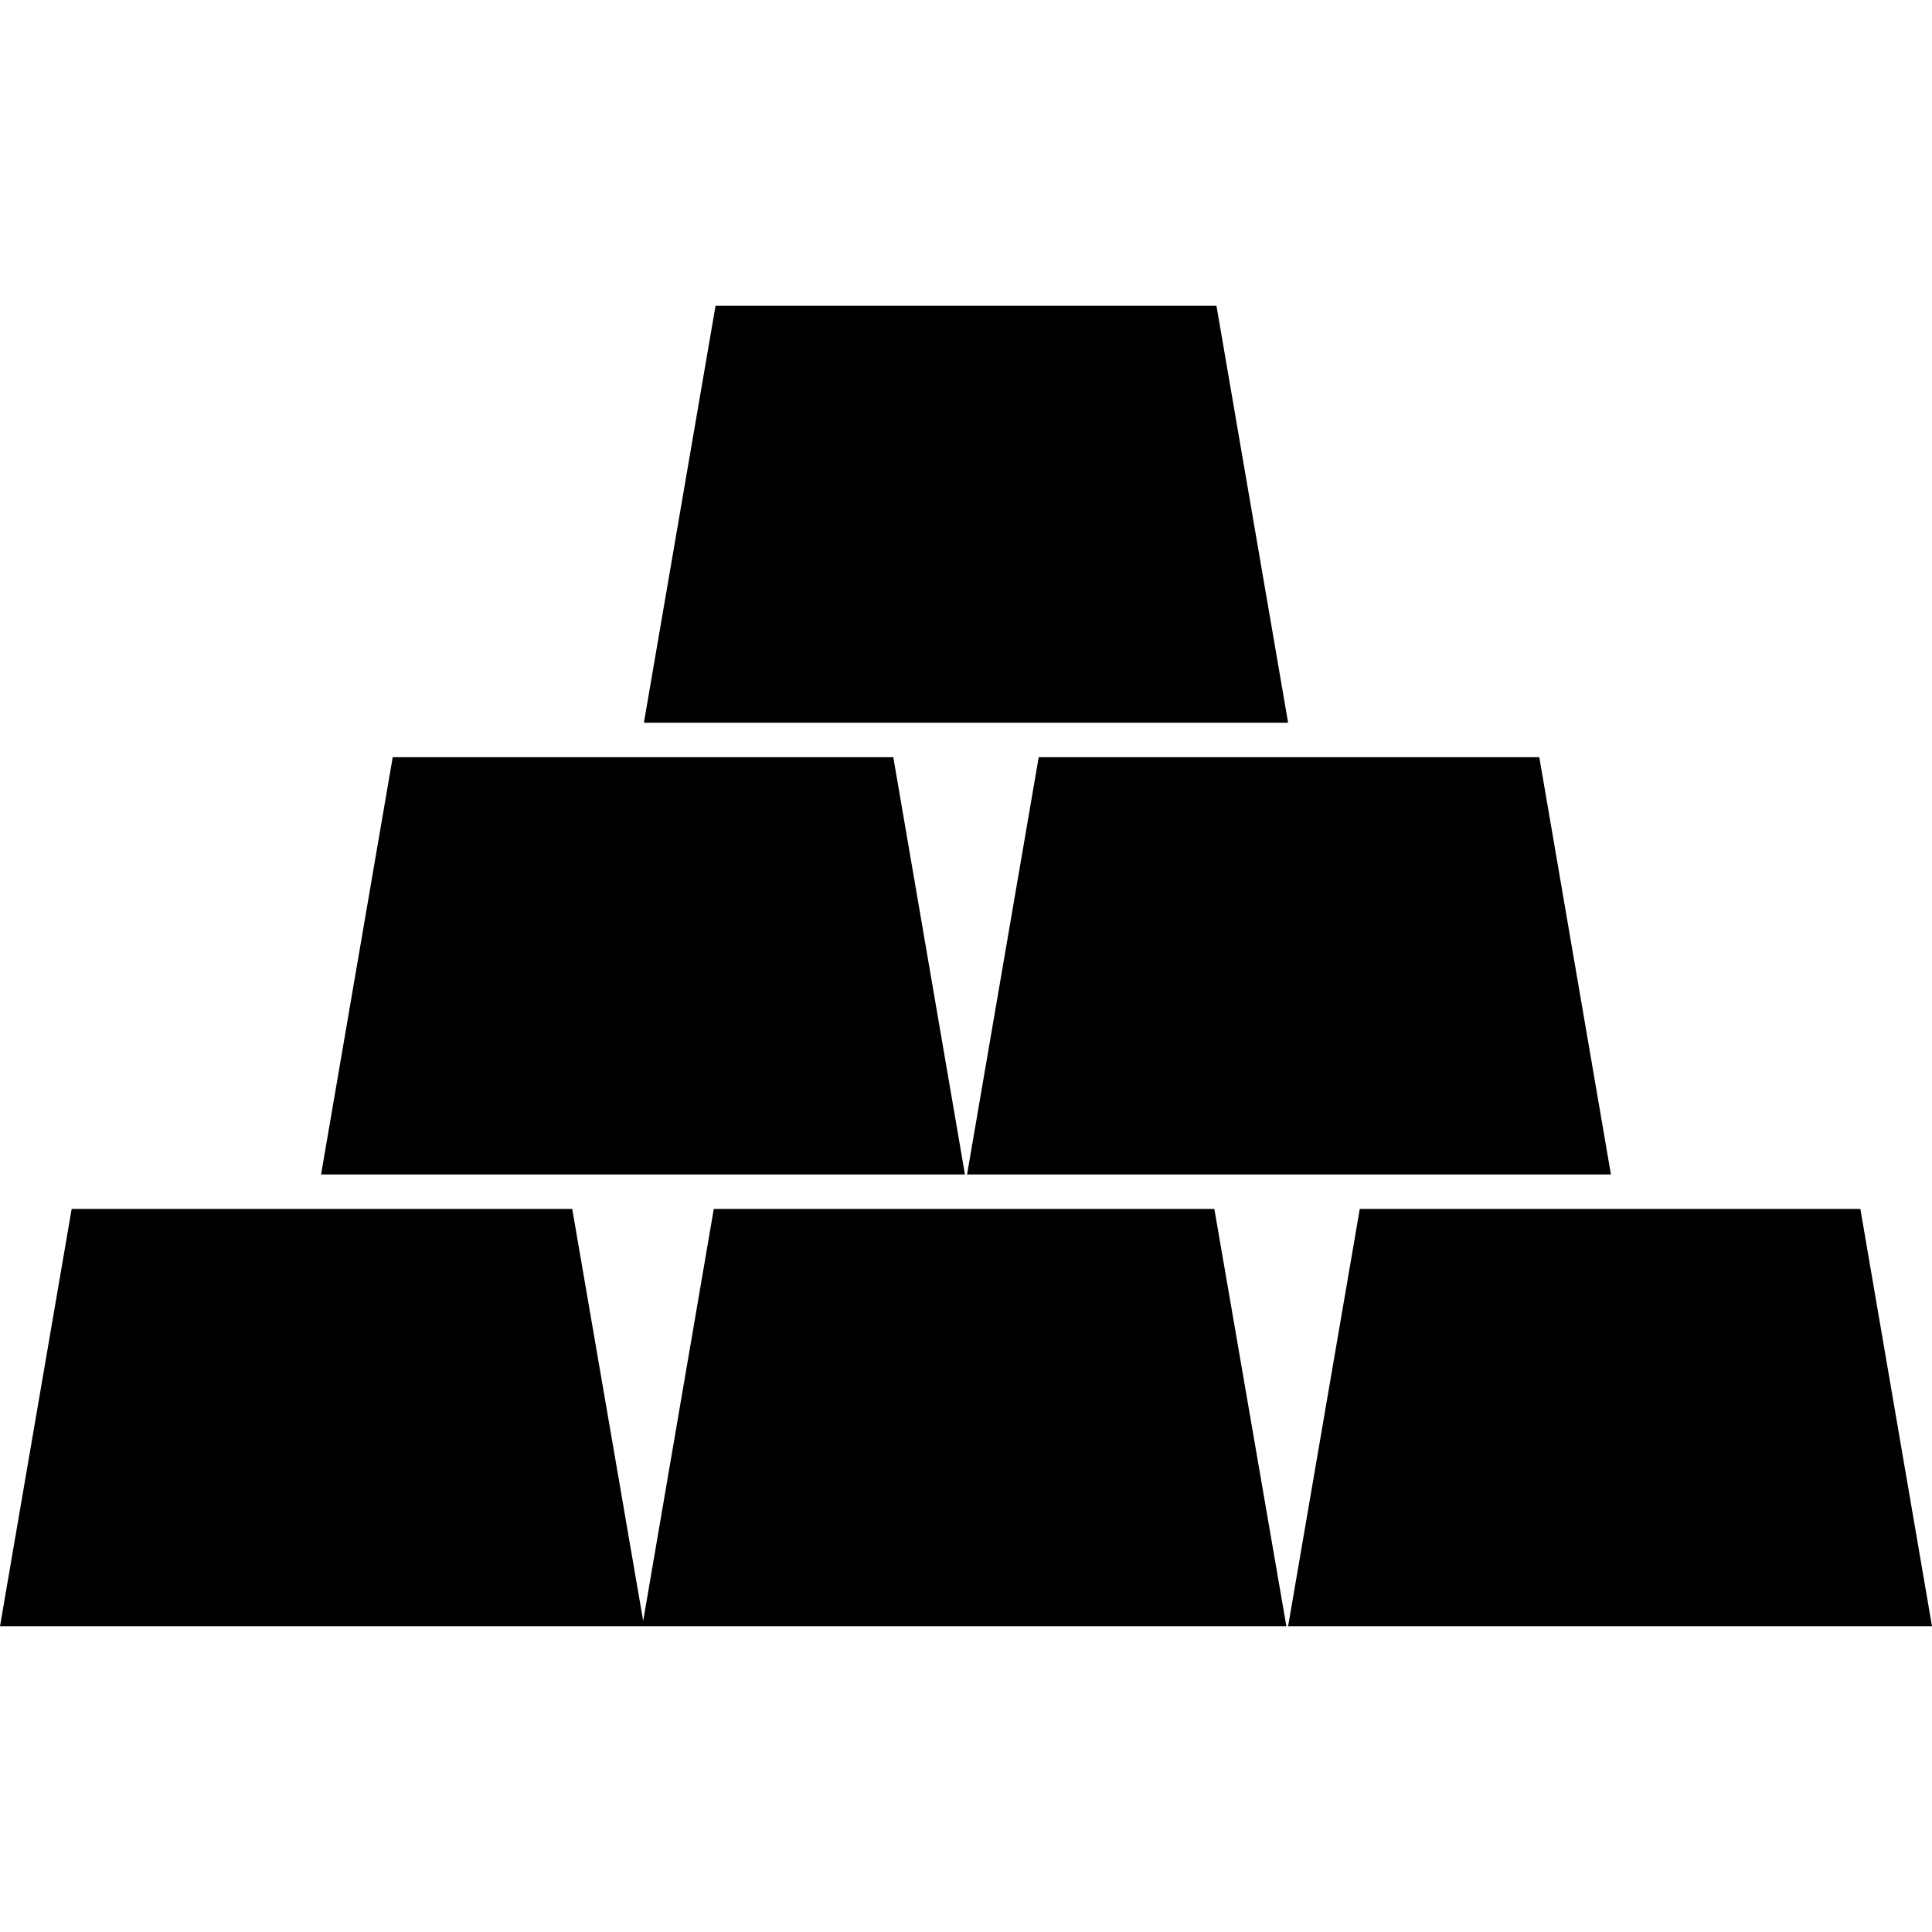
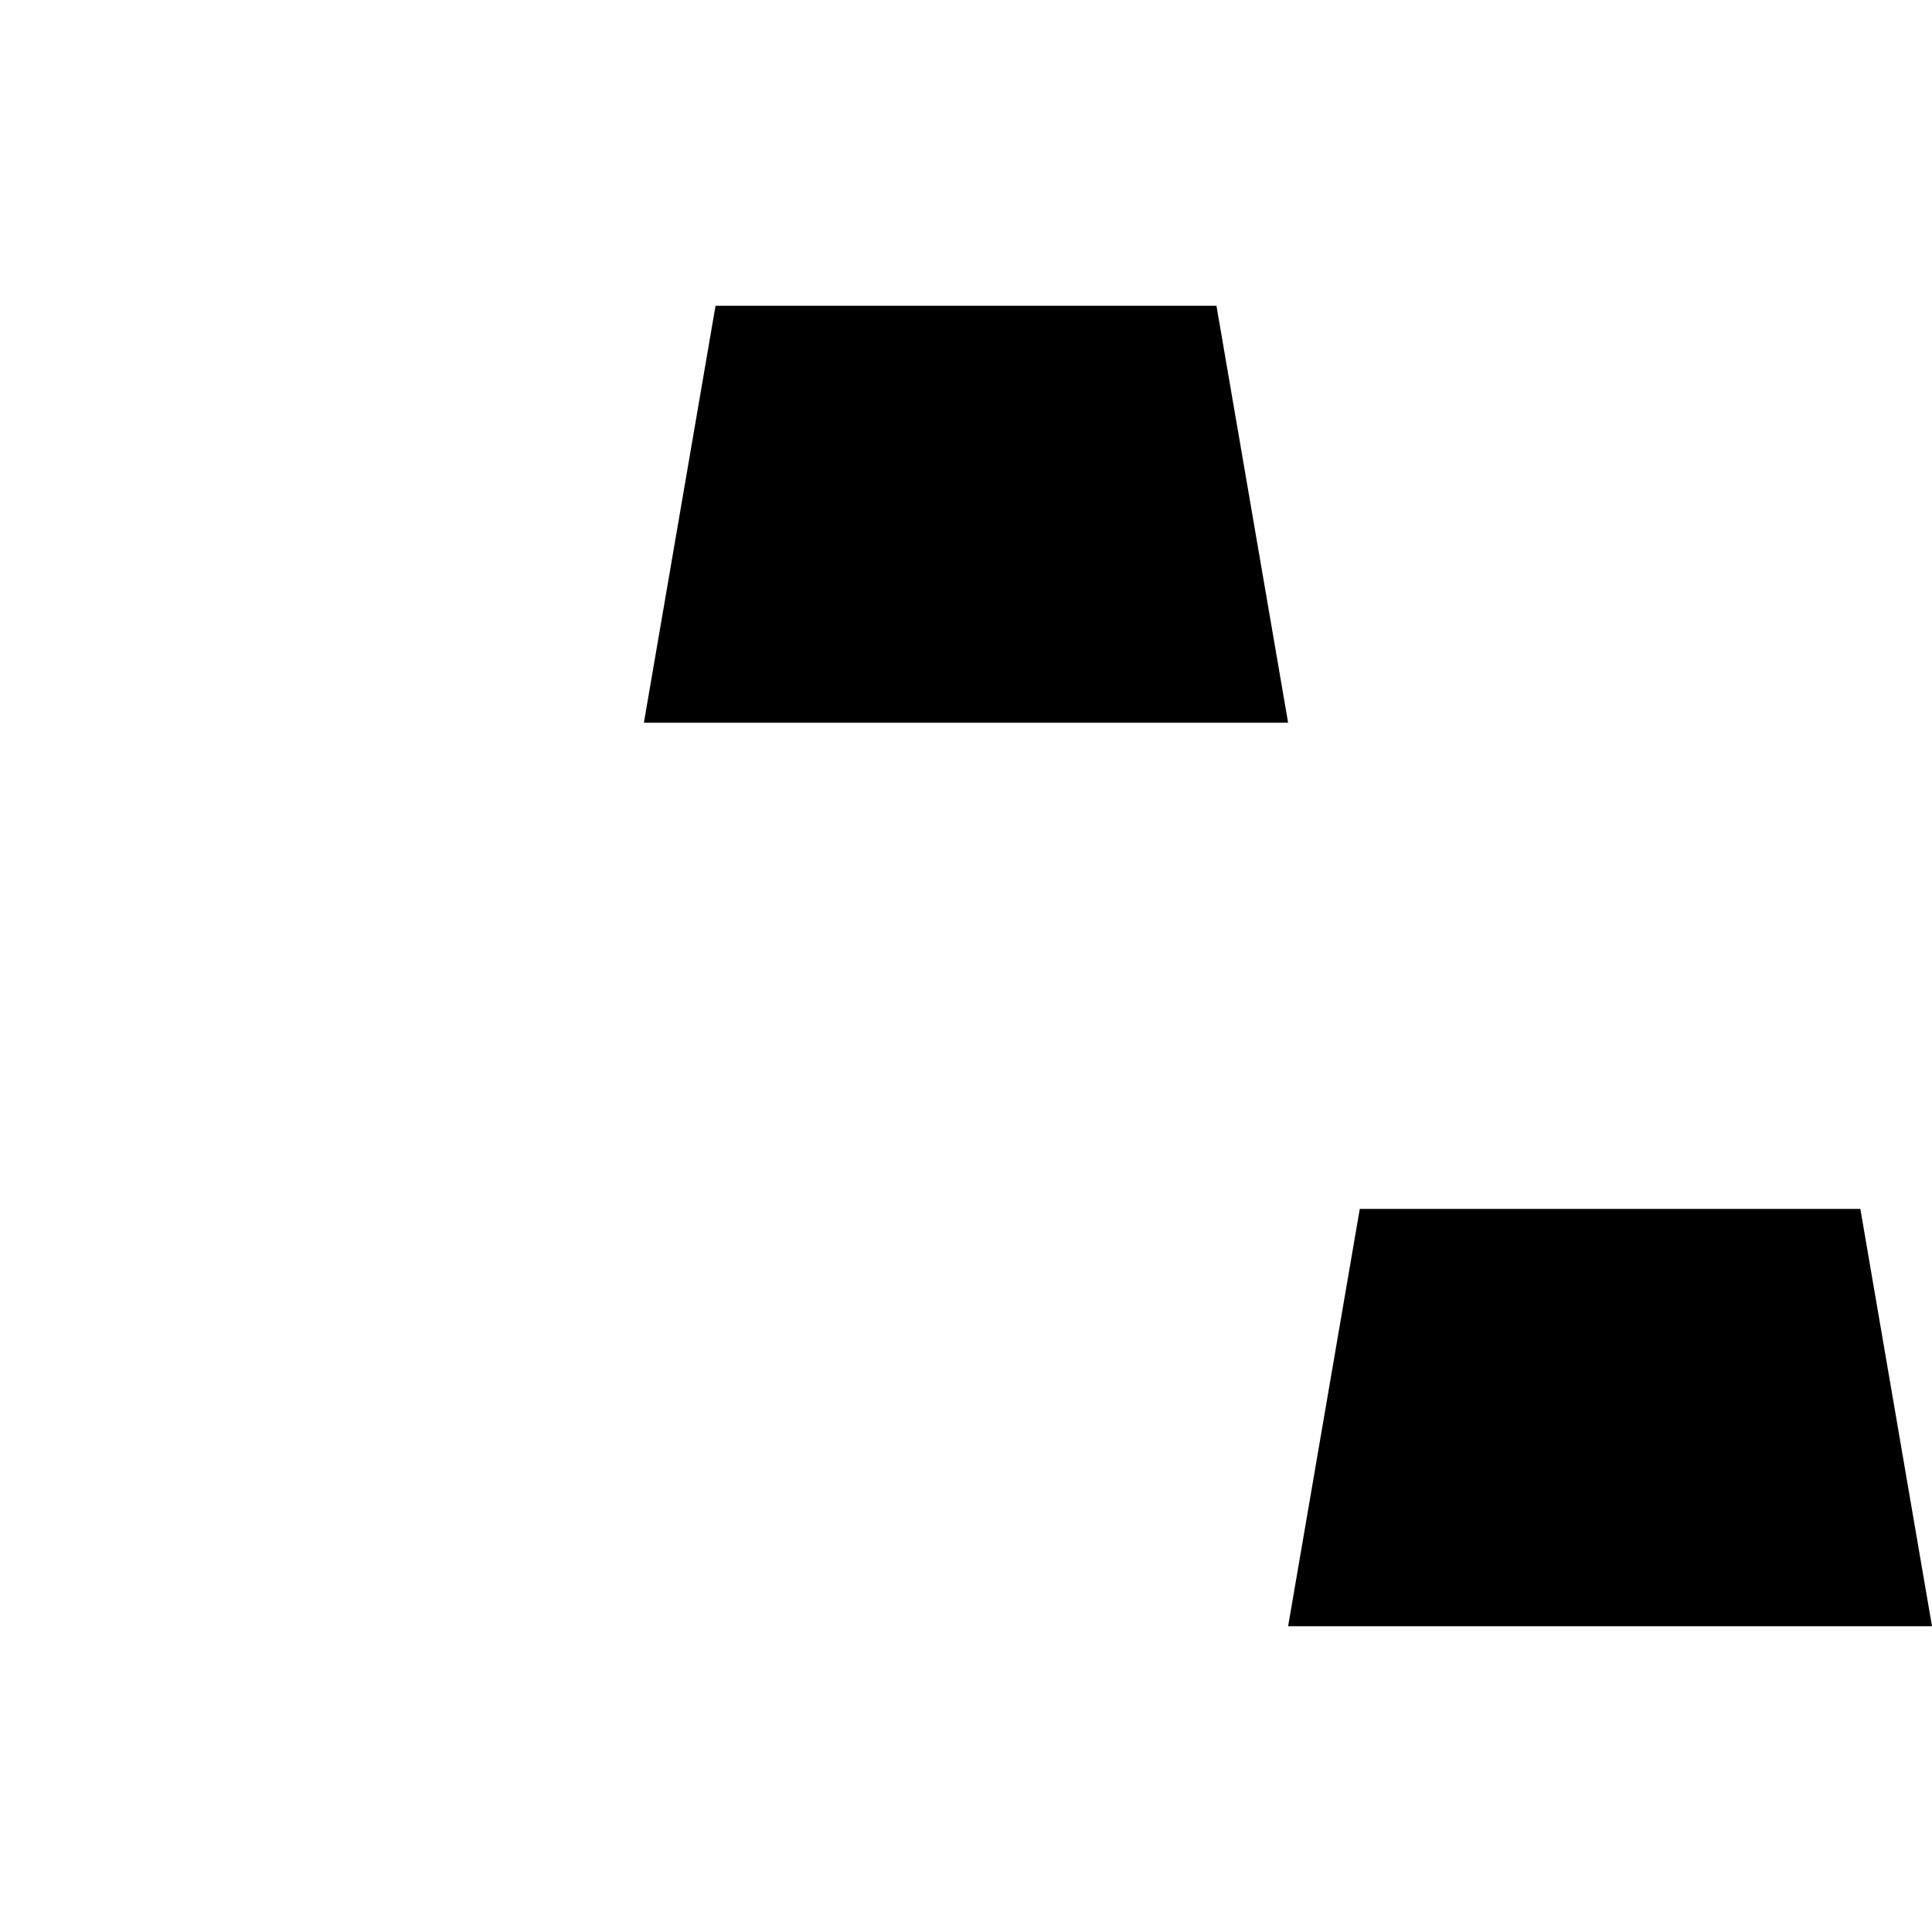
<svg xmlns="http://www.w3.org/2000/svg" fill="#000000" height="64px" width="64px" version="1.1" id="Layer_1" viewBox="0 0 491.518 491.518" xml:space="preserve">
  <g id="SVGRepo_bgCarrier" stroke-width="0" />
  <g id="SVGRepo_tracerCarrier" stroke-linecap="round" stroke-linejoin="round" />
  <g id="SVGRepo_iconCarrier">
    <g>
      <g>
-         <polygon points="308.941,307.554 181.594,307.554 163.632,412.382 145.579,307.554 18.231,307.554 0,413.725 327.262,413.725 " />
-       </g>
+         </g>
    </g>
    <g>
      <g>
        <polygon points="309.478,77.793 182.04,77.793 163.81,183.873 327.709,183.873 " />
      </g>
    </g>
    <g>
      <g>
-         <polygon points="391.606,192.63 264.258,192.63 246.028,298.797 409.837,298.797 " />
-       </g>
+         </g>
    </g>
    <g>
      <g>
-         <polygon points="227.26,192.63 99.912,192.63 81.682,298.797 245.491,298.797 " />
-       </g>
+         </g>
    </g>
    <g>
      <g>
        <polygon points="473.288,307.554 345.94,307.554 327.709,413.725 491.518,413.725 " />
      </g>
    </g>
  </g>
</svg>